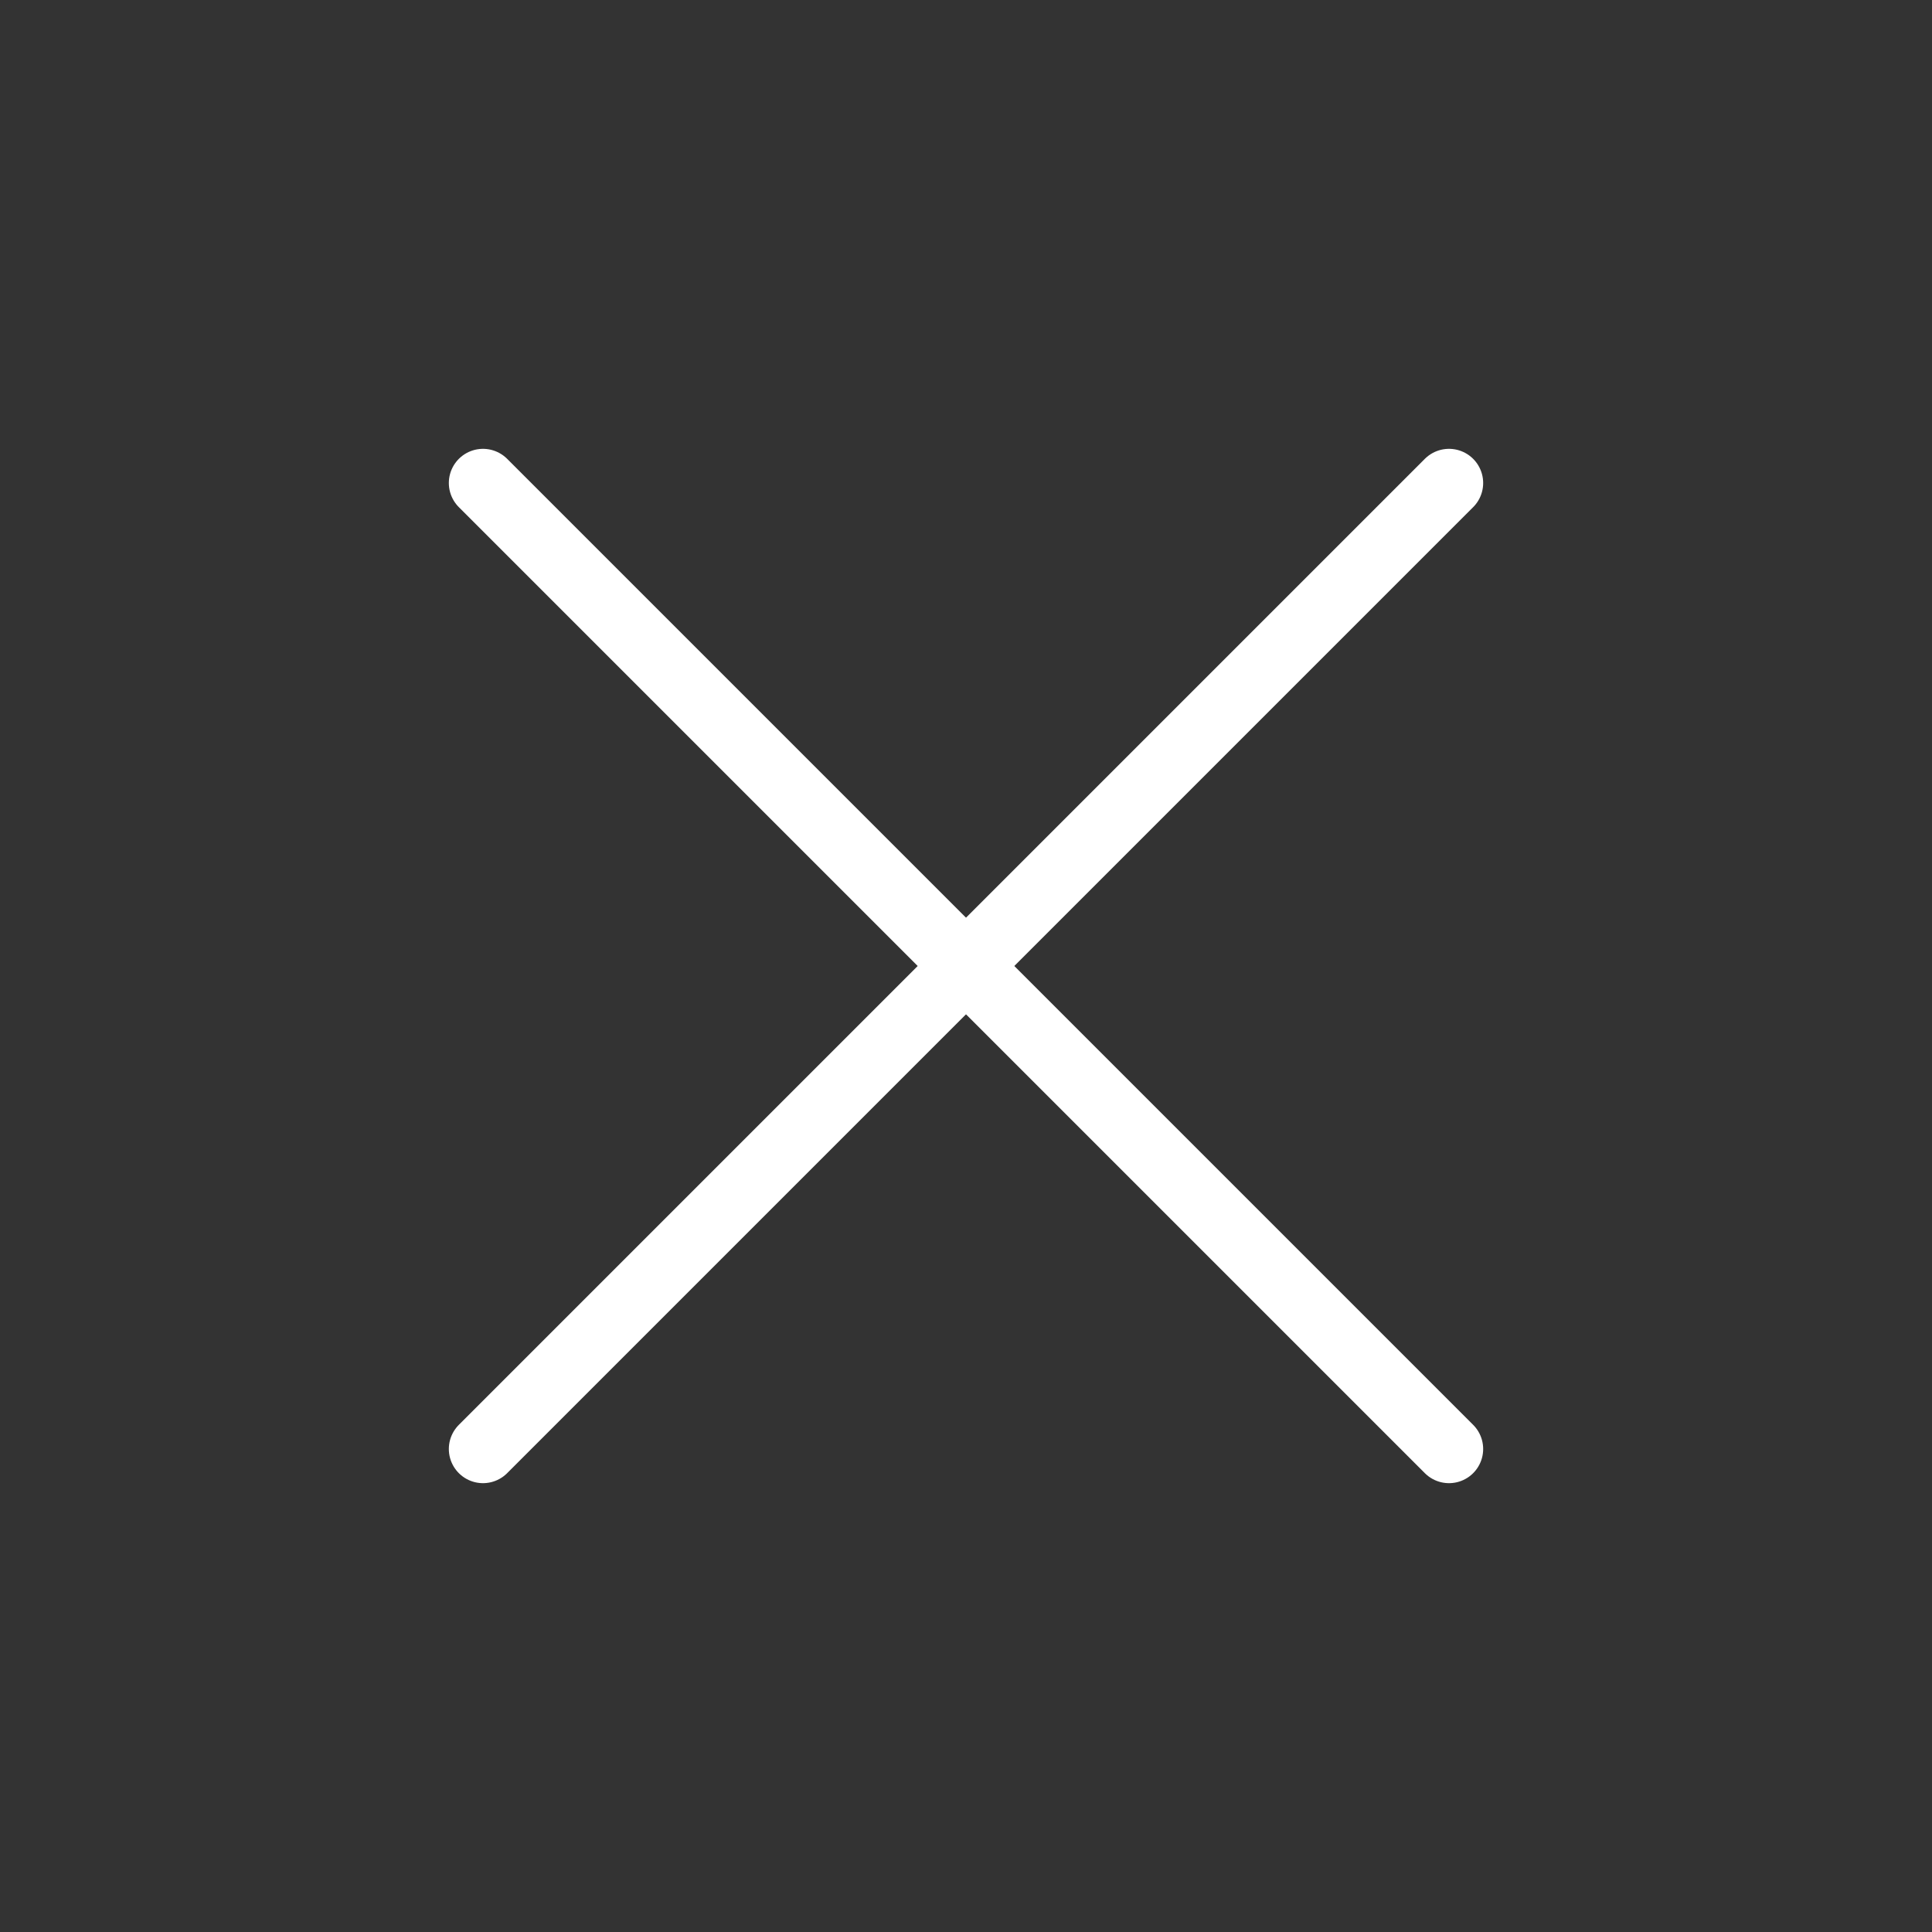
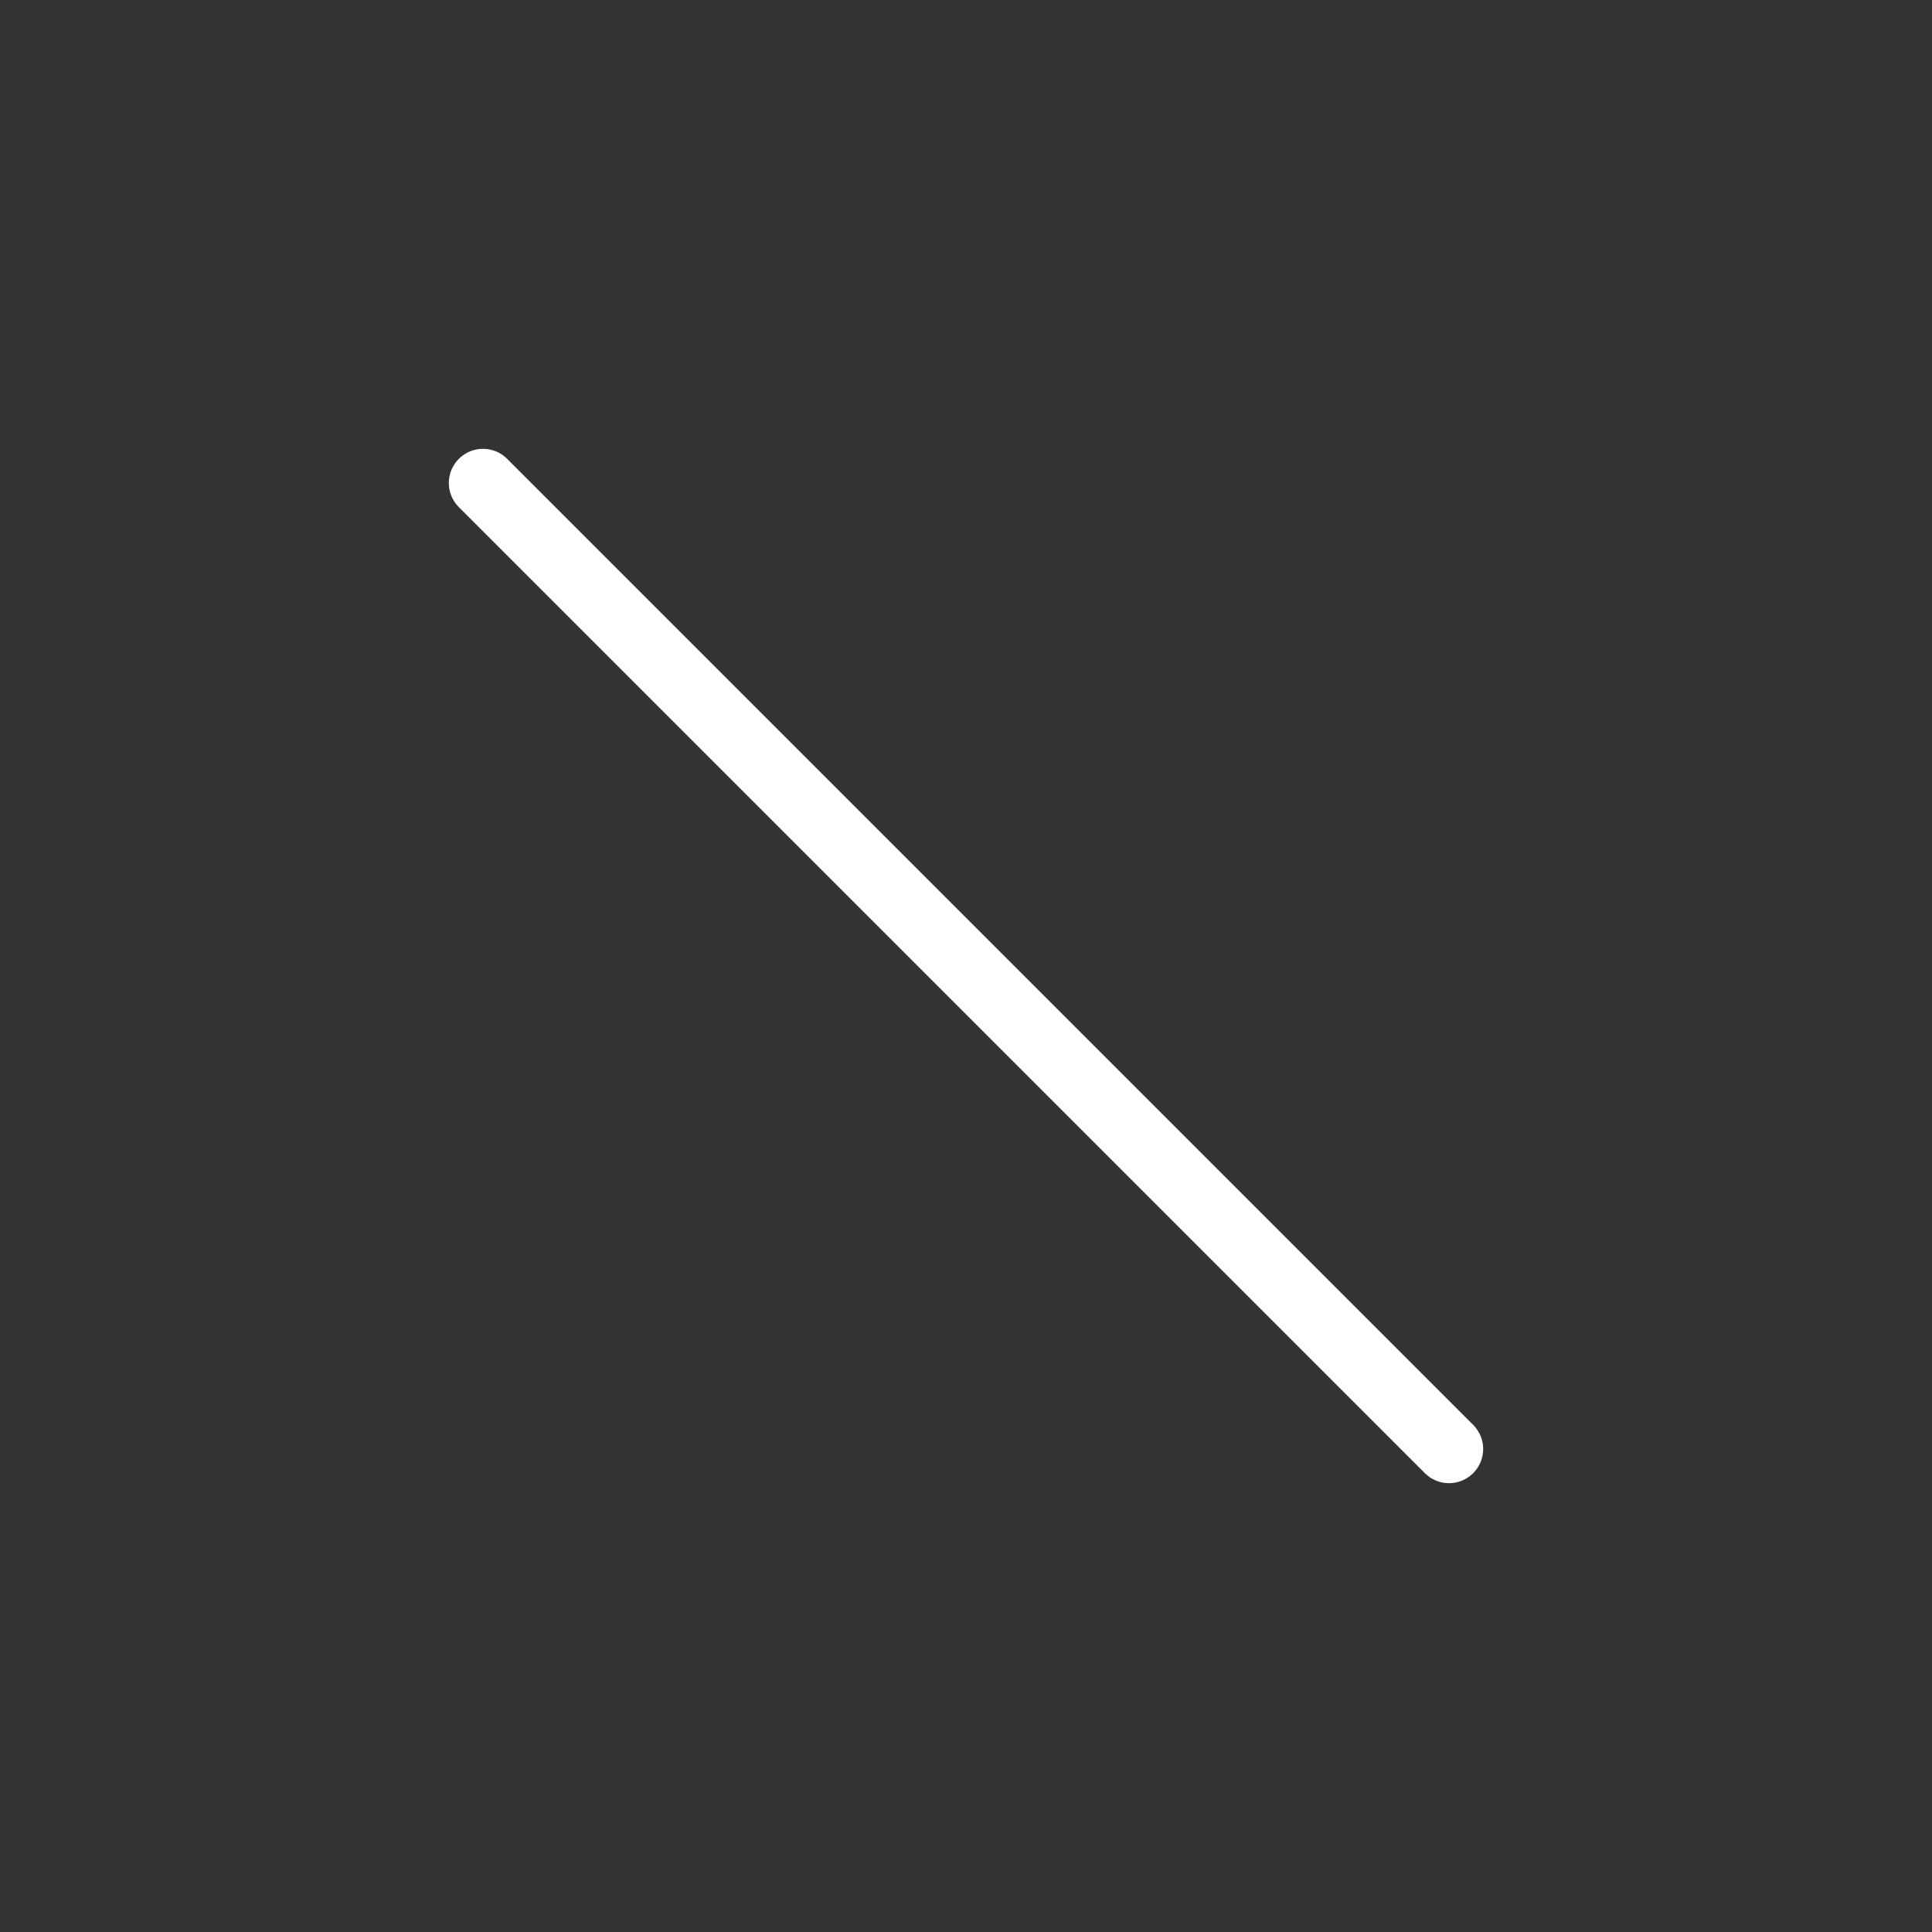
<svg xmlns="http://www.w3.org/2000/svg" width="30" height="30" viewBox="0 0 30 30" fill="none">
  <rect x="0" y="0" width="30" height="30" fill="#333333" stroke="none" />
  <path d="M7.5 7.5L22.5 22.5" stroke="white" stroke-width="1.061" stroke-linecap="round" />
-   <path d="M7.5 22.5L22.5 7.5" stroke="white" stroke-width="1.061" stroke-linecap="round" />
</svg>